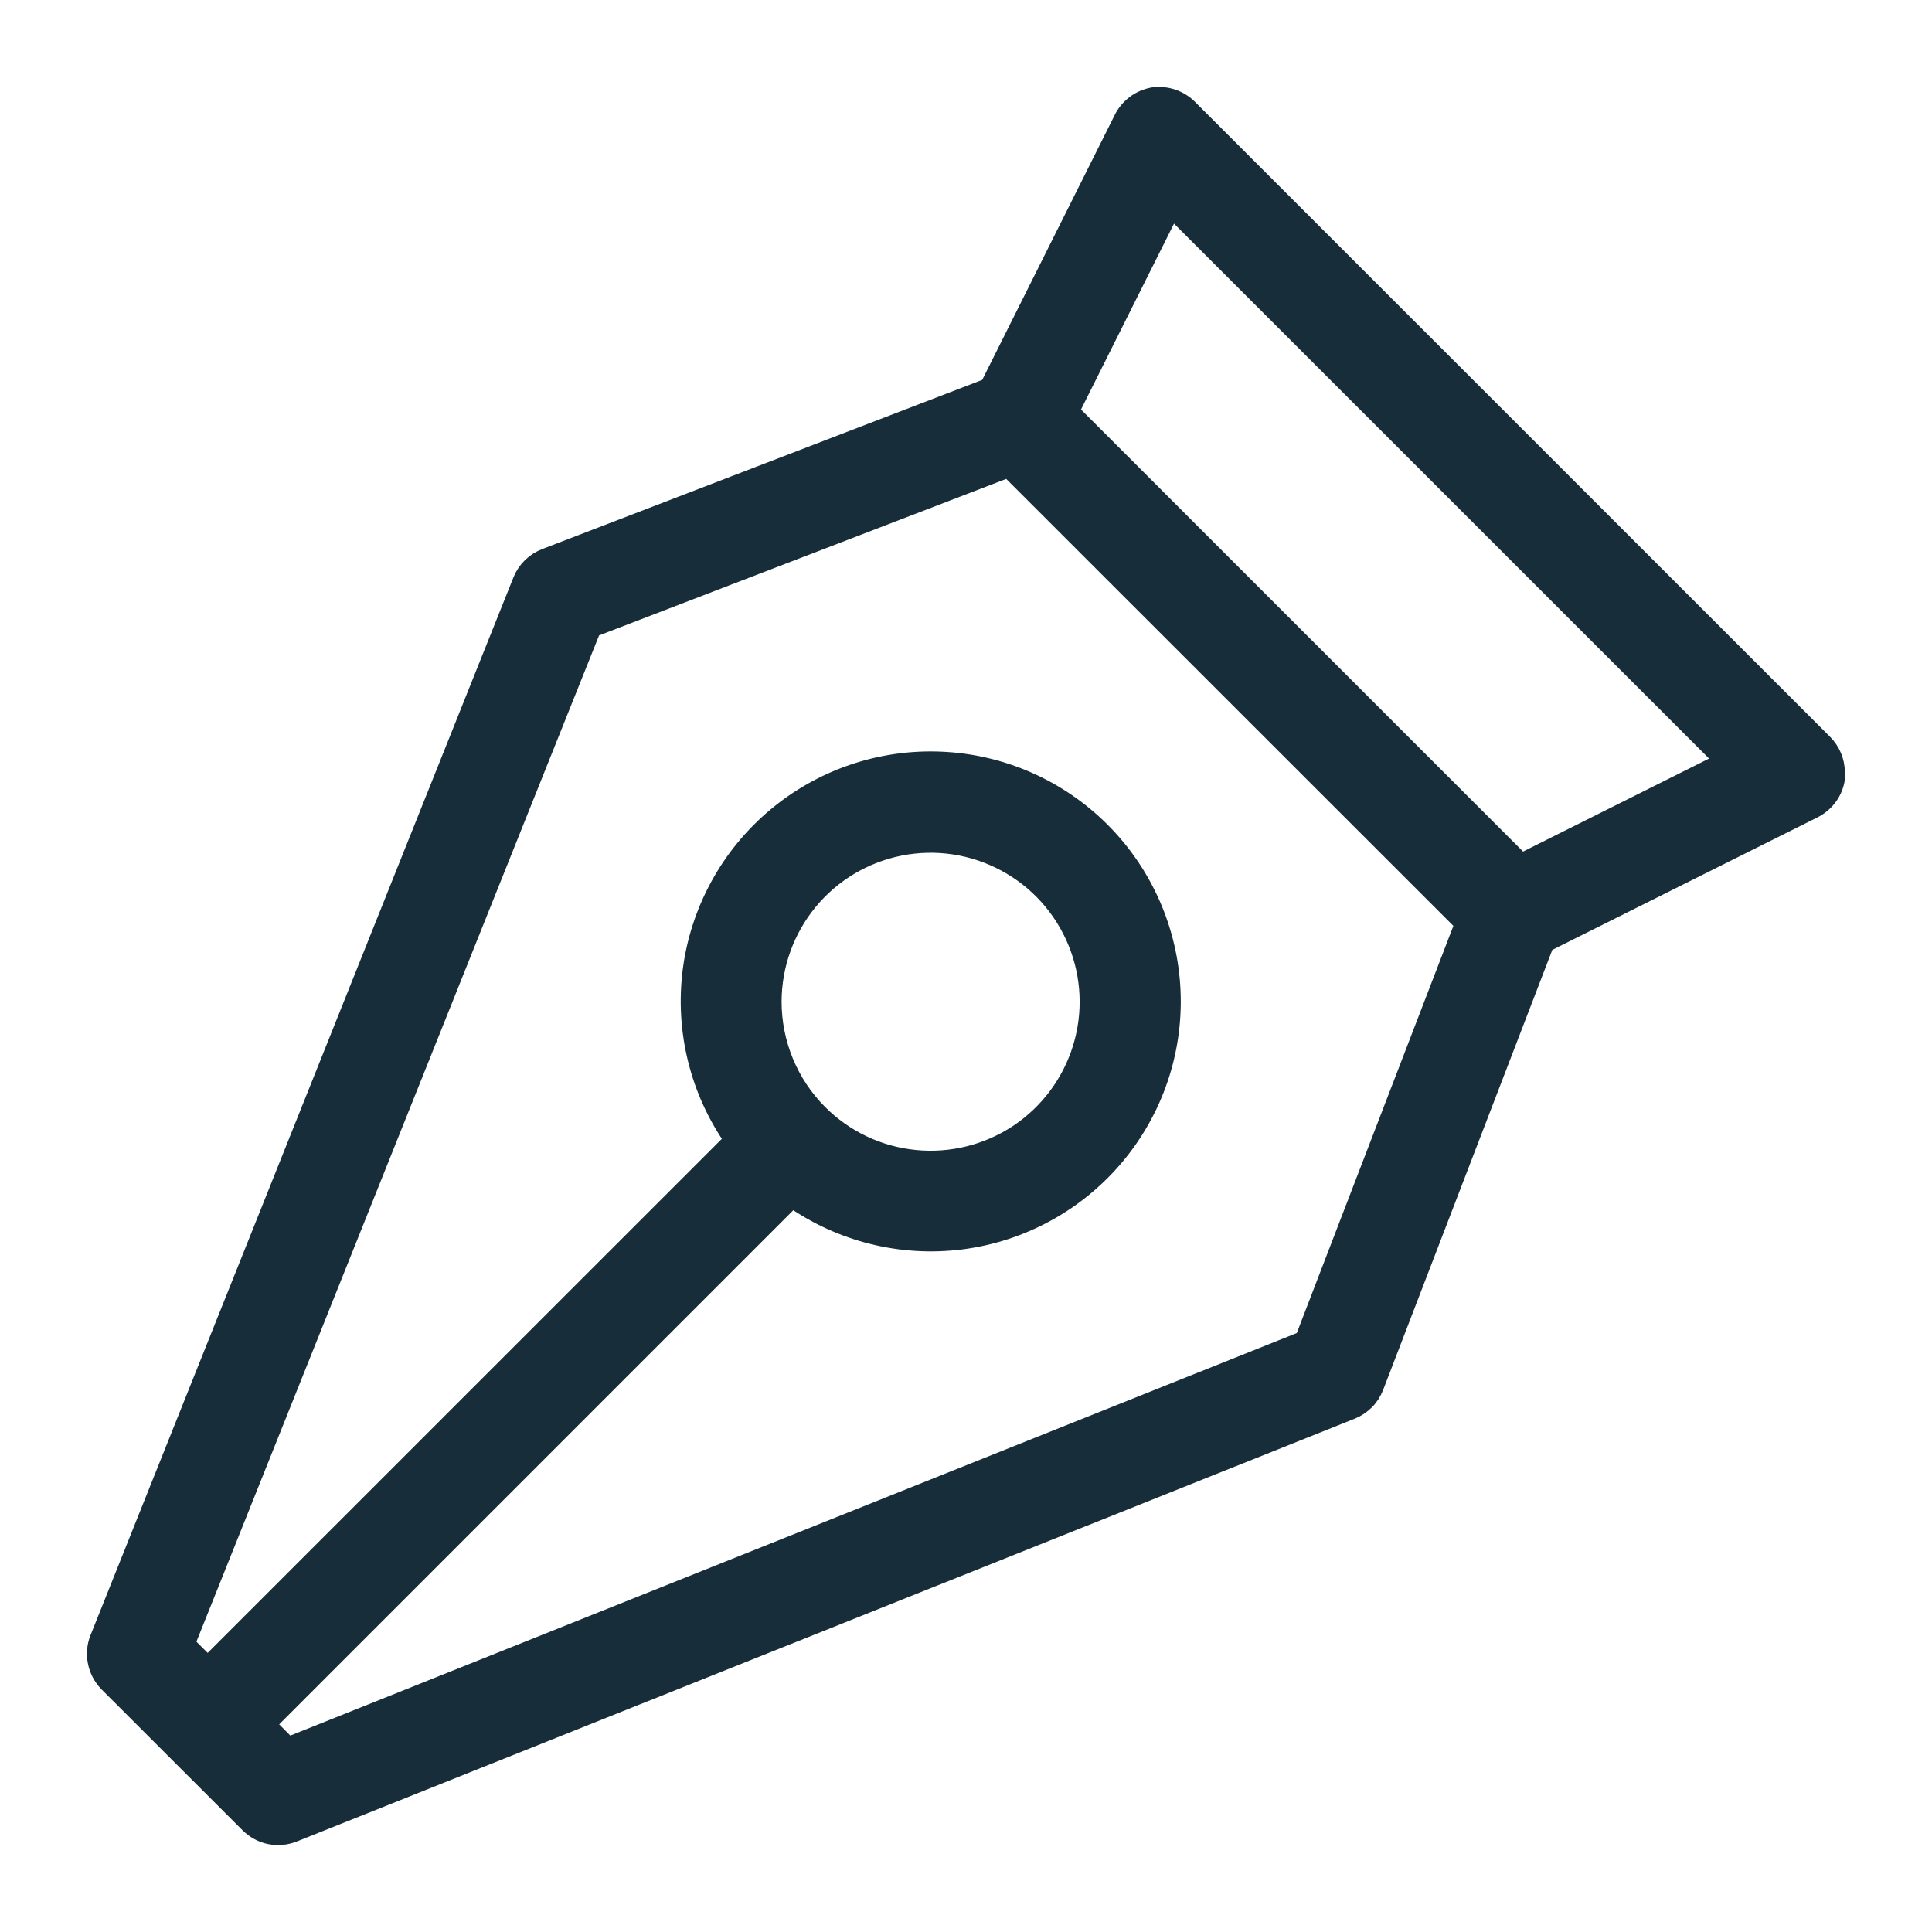
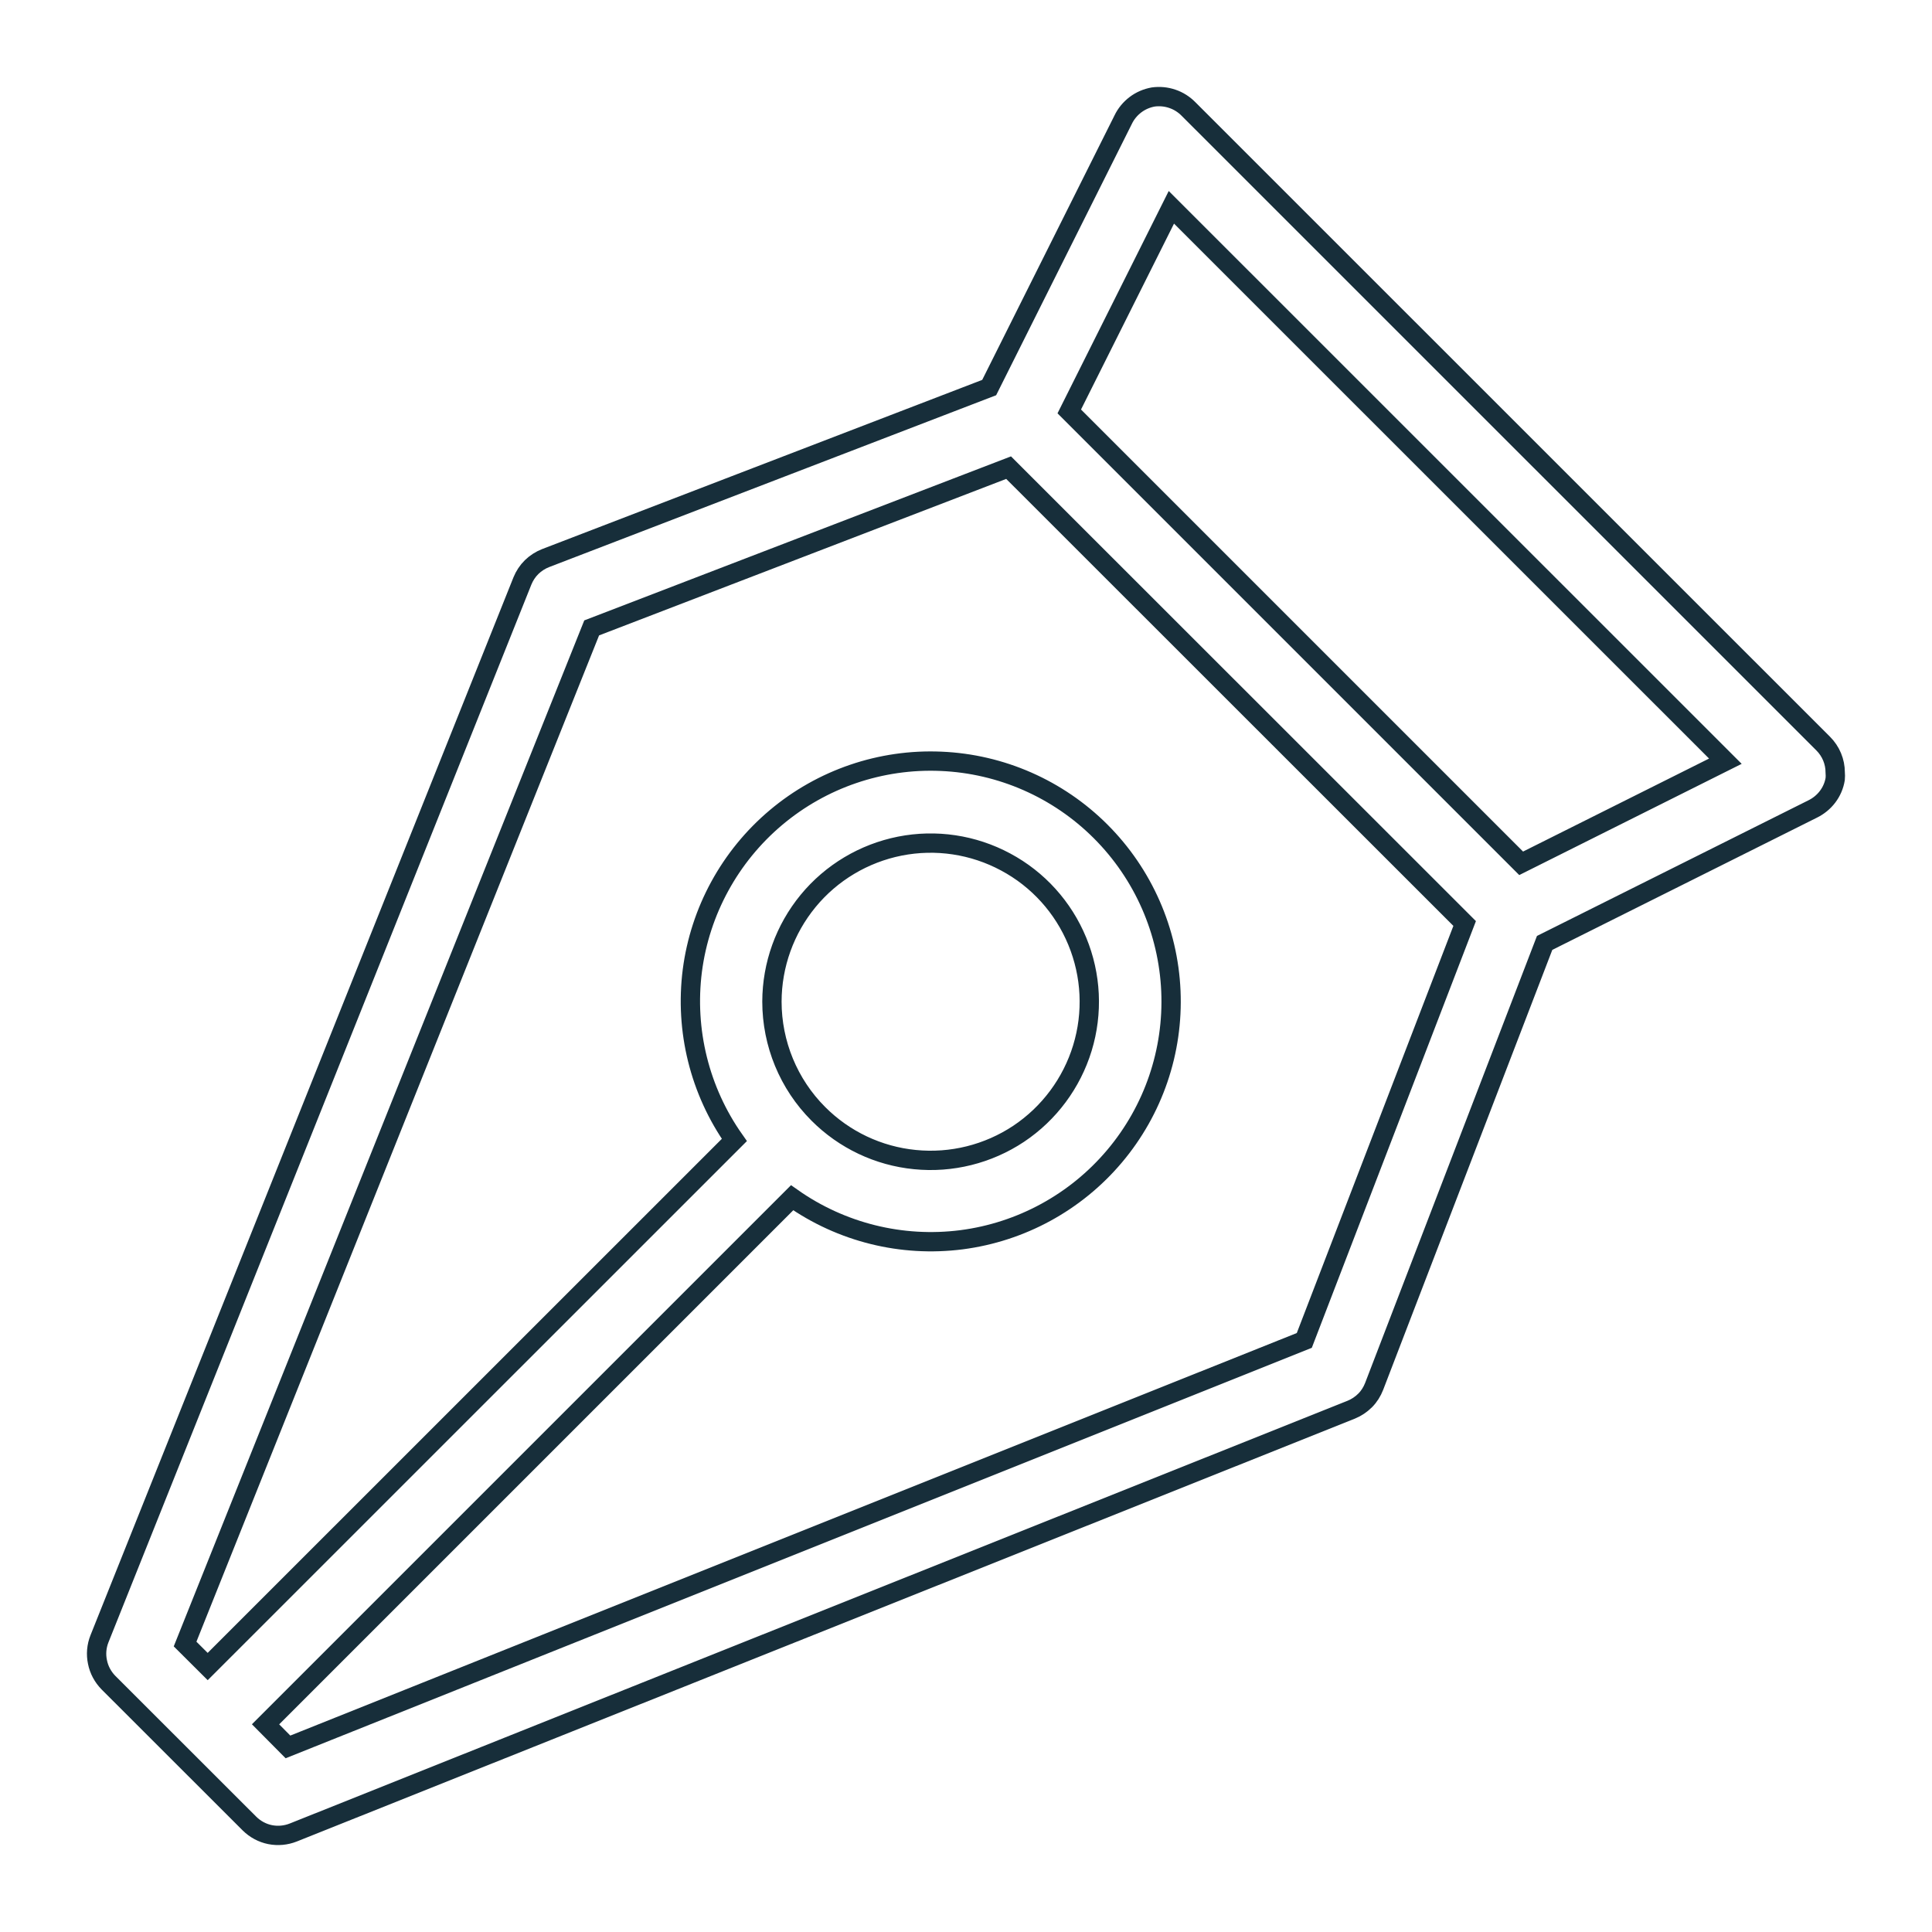
<svg xmlns="http://www.w3.org/2000/svg" width="20" height="20" viewBox="0 0 20 20" fill="none">
  <mask id="path-1-outside-1_370_454" maskUnits="userSpaceOnUse" x="-8.30516e-07" y="-8.30516e-07" width="20" height="20" fill="black">
    <rect fill="white" x="-8.30516e-07" y="-8.30516e-07" width="20" height="20" />
    <path d="M11.627 1.239L10.24 4.012L5.649 5.777C5.595 5.798 5.545 5.83 5.504 5.87C5.462 5.911 5.43 5.96 5.408 6.014L1.03 16.964C0.999 17.041 0.992 17.125 1.009 17.205C1.025 17.286 1.065 17.36 1.123 17.419L2.584 18.879C2.642 18.936 2.716 18.976 2.796 18.992C2.877 19.008 2.96 19 3.036 18.97L13.988 14.593C14.042 14.571 14.091 14.538 14.132 14.497C14.173 14.456 14.204 14.406 14.225 14.352L15.99 9.761L18.764 8.375C18.825 8.345 18.878 8.302 18.919 8.248C18.96 8.194 18.987 8.131 18.998 8.064C19 8.041 19 8.019 18.998 7.996C18.998 7.884 18.953 7.777 18.874 7.698L12.304 1.129C12.257 1.081 12.199 1.044 12.136 1.023C12.072 1.001 12.004 0.995 11.938 1.004C11.871 1.016 11.808 1.043 11.754 1.084C11.7 1.125 11.656 1.178 11.627 1.239ZM2.981 18.084L2.749 17.85L8.2 12.399C8.71 12.758 9.335 12.913 9.953 12.834C10.571 12.754 11.137 12.445 11.538 11.969C11.94 11.492 12.148 10.883 12.121 10.26C12.094 9.638 11.835 9.048 11.394 8.607C10.954 8.167 10.364 7.907 9.741 7.881C9.119 7.854 8.509 8.062 8.032 8.464C7.556 8.865 7.247 9.431 7.167 10.048C7.088 10.666 7.243 11.292 7.602 11.801L2.15 17.252L1.916 17.019L6.125 6.5L10.441 4.841L15.162 9.56L13.502 13.876L2.981 18.084ZM7.991 10.368C7.992 9.988 8.124 9.62 8.366 9.326C8.607 9.033 8.943 8.833 9.315 8.759C9.688 8.685 10.075 8.743 10.41 8.923C10.745 9.102 11.007 9.392 11.152 9.744C11.297 10.095 11.316 10.485 11.205 10.849C11.094 11.212 10.861 11.526 10.545 11.737C10.229 11.947 9.849 12.042 9.471 12.004C9.093 11.967 8.739 11.799 8.471 11.53C8.163 11.222 7.991 10.803 7.991 10.368ZM17.861 7.88L15.747 8.937L11.069 4.259L12.126 2.146L17.861 7.88Z" />
  </mask>
-   <path d="M11.627 1.239L10.24 4.012L5.649 5.777C5.595 5.798 5.545 5.83 5.504 5.87C5.462 5.911 5.43 5.96 5.408 6.014L1.03 16.964C0.999 17.041 0.992 17.125 1.009 17.205C1.025 17.286 1.065 17.36 1.123 17.419L2.584 18.879C2.642 18.936 2.716 18.976 2.796 18.992C2.877 19.008 2.96 19 3.036 18.97L13.988 14.593C14.042 14.571 14.091 14.538 14.132 14.497C14.173 14.456 14.204 14.406 14.225 14.352L15.99 9.761L18.764 8.375C18.825 8.345 18.878 8.302 18.919 8.248C18.96 8.194 18.987 8.131 18.998 8.064C19 8.041 19 8.019 18.998 7.996C18.998 7.884 18.953 7.777 18.874 7.698L12.304 1.129C12.257 1.081 12.199 1.044 12.136 1.023C12.072 1.001 12.004 0.995 11.938 1.004C11.871 1.016 11.808 1.043 11.754 1.084C11.7 1.125 11.656 1.178 11.627 1.239ZM2.981 18.084L2.749 17.85L8.2 12.399C8.71 12.758 9.335 12.913 9.953 12.834C10.571 12.754 11.137 12.445 11.538 11.969C11.94 11.492 12.148 10.883 12.121 10.26C12.094 9.638 11.835 9.048 11.394 8.607C10.954 8.167 10.364 7.907 9.741 7.881C9.119 7.854 8.509 8.062 8.032 8.464C7.556 8.865 7.247 9.431 7.167 10.048C7.088 10.666 7.243 11.292 7.602 11.801L2.15 17.252L1.916 17.019L6.125 6.5L10.441 4.841L15.162 9.56L13.502 13.876L2.981 18.084ZM7.991 10.368C7.992 9.988 8.124 9.62 8.366 9.326C8.607 9.033 8.943 8.833 9.315 8.759C9.688 8.685 10.075 8.743 10.41 8.923C10.745 9.102 11.007 9.392 11.152 9.744C11.297 10.095 11.316 10.485 11.205 10.849C11.094 11.212 10.861 11.526 10.545 11.737C10.229 11.947 9.849 12.042 9.471 12.004C9.093 11.967 8.739 11.799 8.471 11.53C8.163 11.222 7.991 10.803 7.991 10.368ZM17.861 7.88L15.747 8.937L11.069 4.259L12.126 2.146L17.861 7.88Z" fill="#172E3A" />
  <path d="M11.627 1.239L10.24 4.012L5.649 5.777C5.595 5.798 5.545 5.83 5.504 5.87C5.462 5.911 5.43 5.96 5.408 6.014L1.03 16.964C0.999 17.041 0.992 17.125 1.009 17.205C1.025 17.286 1.065 17.36 1.123 17.419L2.584 18.879C2.642 18.936 2.716 18.976 2.796 18.992C2.877 19.008 2.96 19 3.036 18.97L13.988 14.593C14.042 14.571 14.091 14.538 14.132 14.497C14.173 14.456 14.204 14.406 14.225 14.352L15.99 9.761L18.764 8.375C18.825 8.345 18.878 8.302 18.919 8.248C18.96 8.194 18.987 8.131 18.998 8.064C19 8.041 19 8.019 18.998 7.996C18.998 7.884 18.953 7.777 18.874 7.698L12.304 1.129C12.257 1.081 12.199 1.044 12.136 1.023C12.072 1.001 12.004 0.995 11.938 1.004C11.871 1.016 11.808 1.043 11.754 1.084C11.7 1.125 11.656 1.178 11.627 1.239ZM2.981 18.084L2.749 17.85L8.2 12.399C8.71 12.758 9.335 12.913 9.953 12.834C10.571 12.754 11.137 12.445 11.538 11.969C11.94 11.492 12.148 10.883 12.121 10.26C12.094 9.638 11.835 9.048 11.394 8.607C10.954 8.167 10.364 7.907 9.741 7.881C9.119 7.854 8.509 8.062 8.032 8.464C7.556 8.865 7.247 9.431 7.167 10.048C7.088 10.666 7.243 11.292 7.602 11.801L2.15 17.252L1.916 17.019L6.125 6.5L10.441 4.841L15.162 9.56L13.502 13.876L2.981 18.084ZM7.991 10.368C7.992 9.988 8.124 9.62 8.366 9.326C8.607 9.033 8.943 8.833 9.315 8.759C9.688 8.685 10.075 8.743 10.41 8.923C10.745 9.102 11.007 9.392 11.152 9.744C11.297 10.095 11.316 10.485 11.205 10.849C11.094 11.212 10.861 11.526 10.545 11.737C10.229 11.947 9.849 12.042 9.471 12.004C9.093 11.967 8.739 11.799 8.471 11.53C8.163 11.222 7.991 10.803 7.991 10.368ZM17.861 7.88L15.747 8.937L11.069 4.259L12.126 2.146L17.861 7.88Z" stroke="#172E3A" stroke-width="0.2" mask="url(#path-1-outside-1_370_454)" />
</svg>